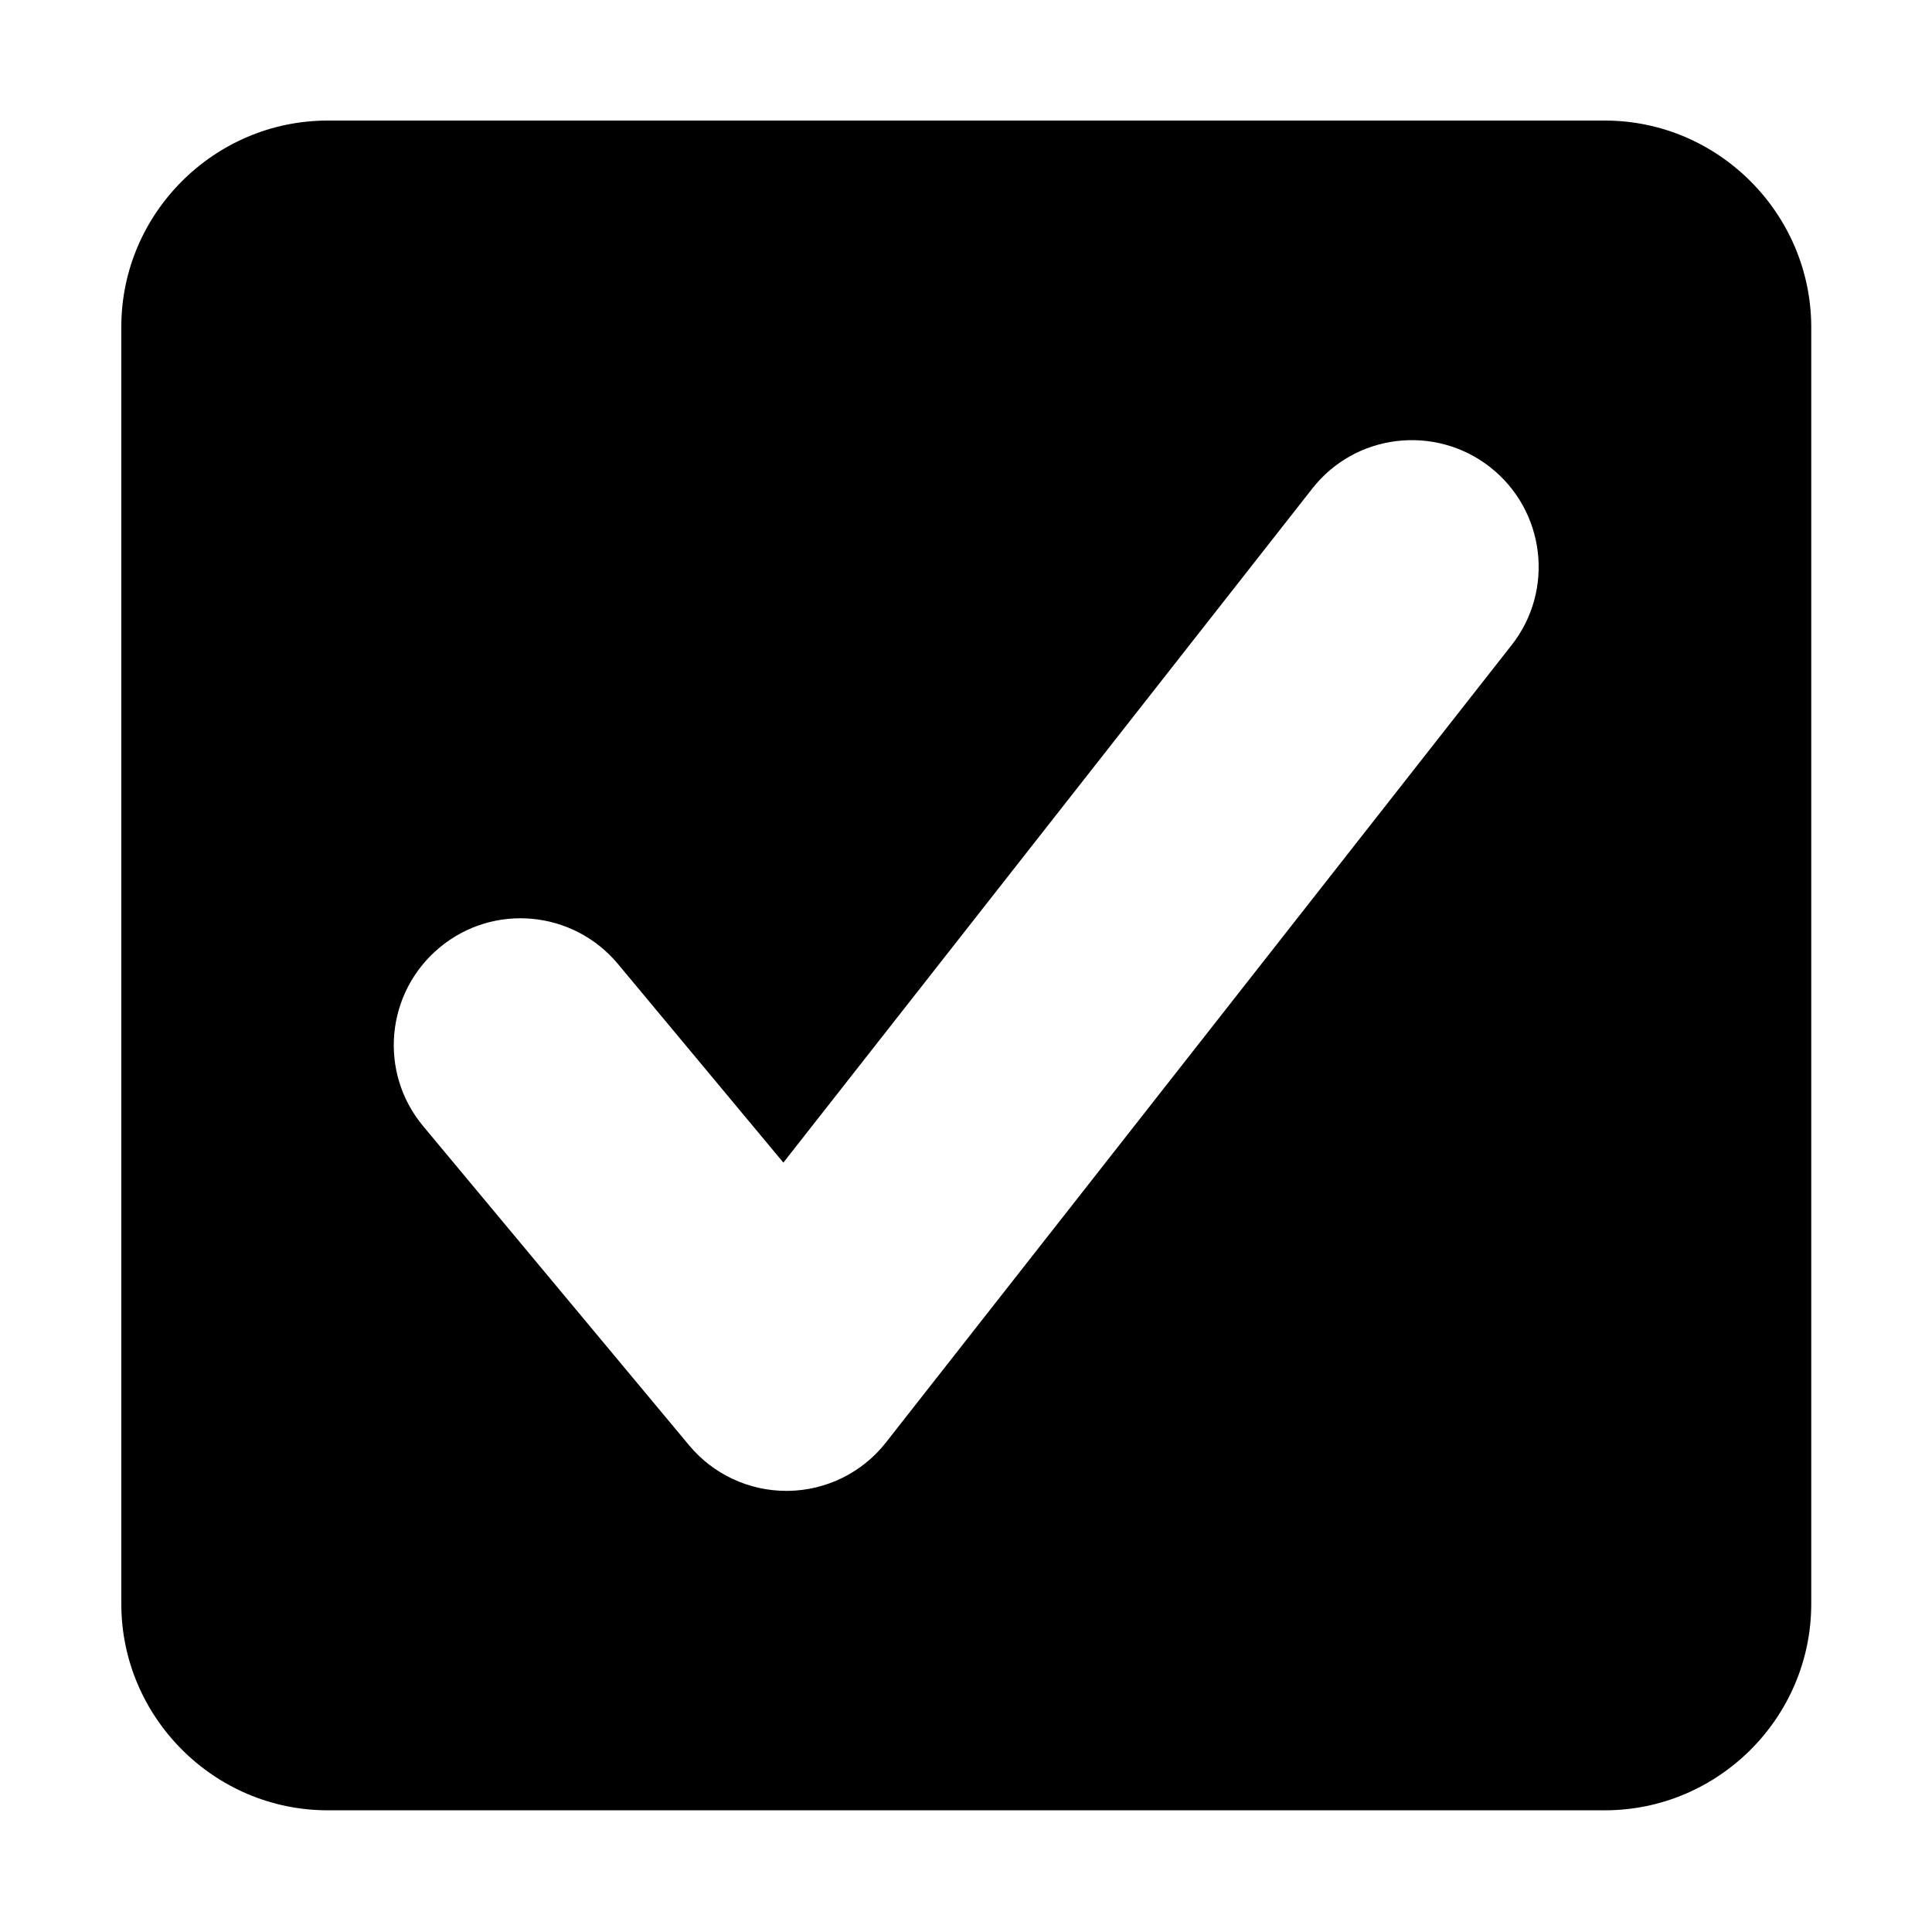
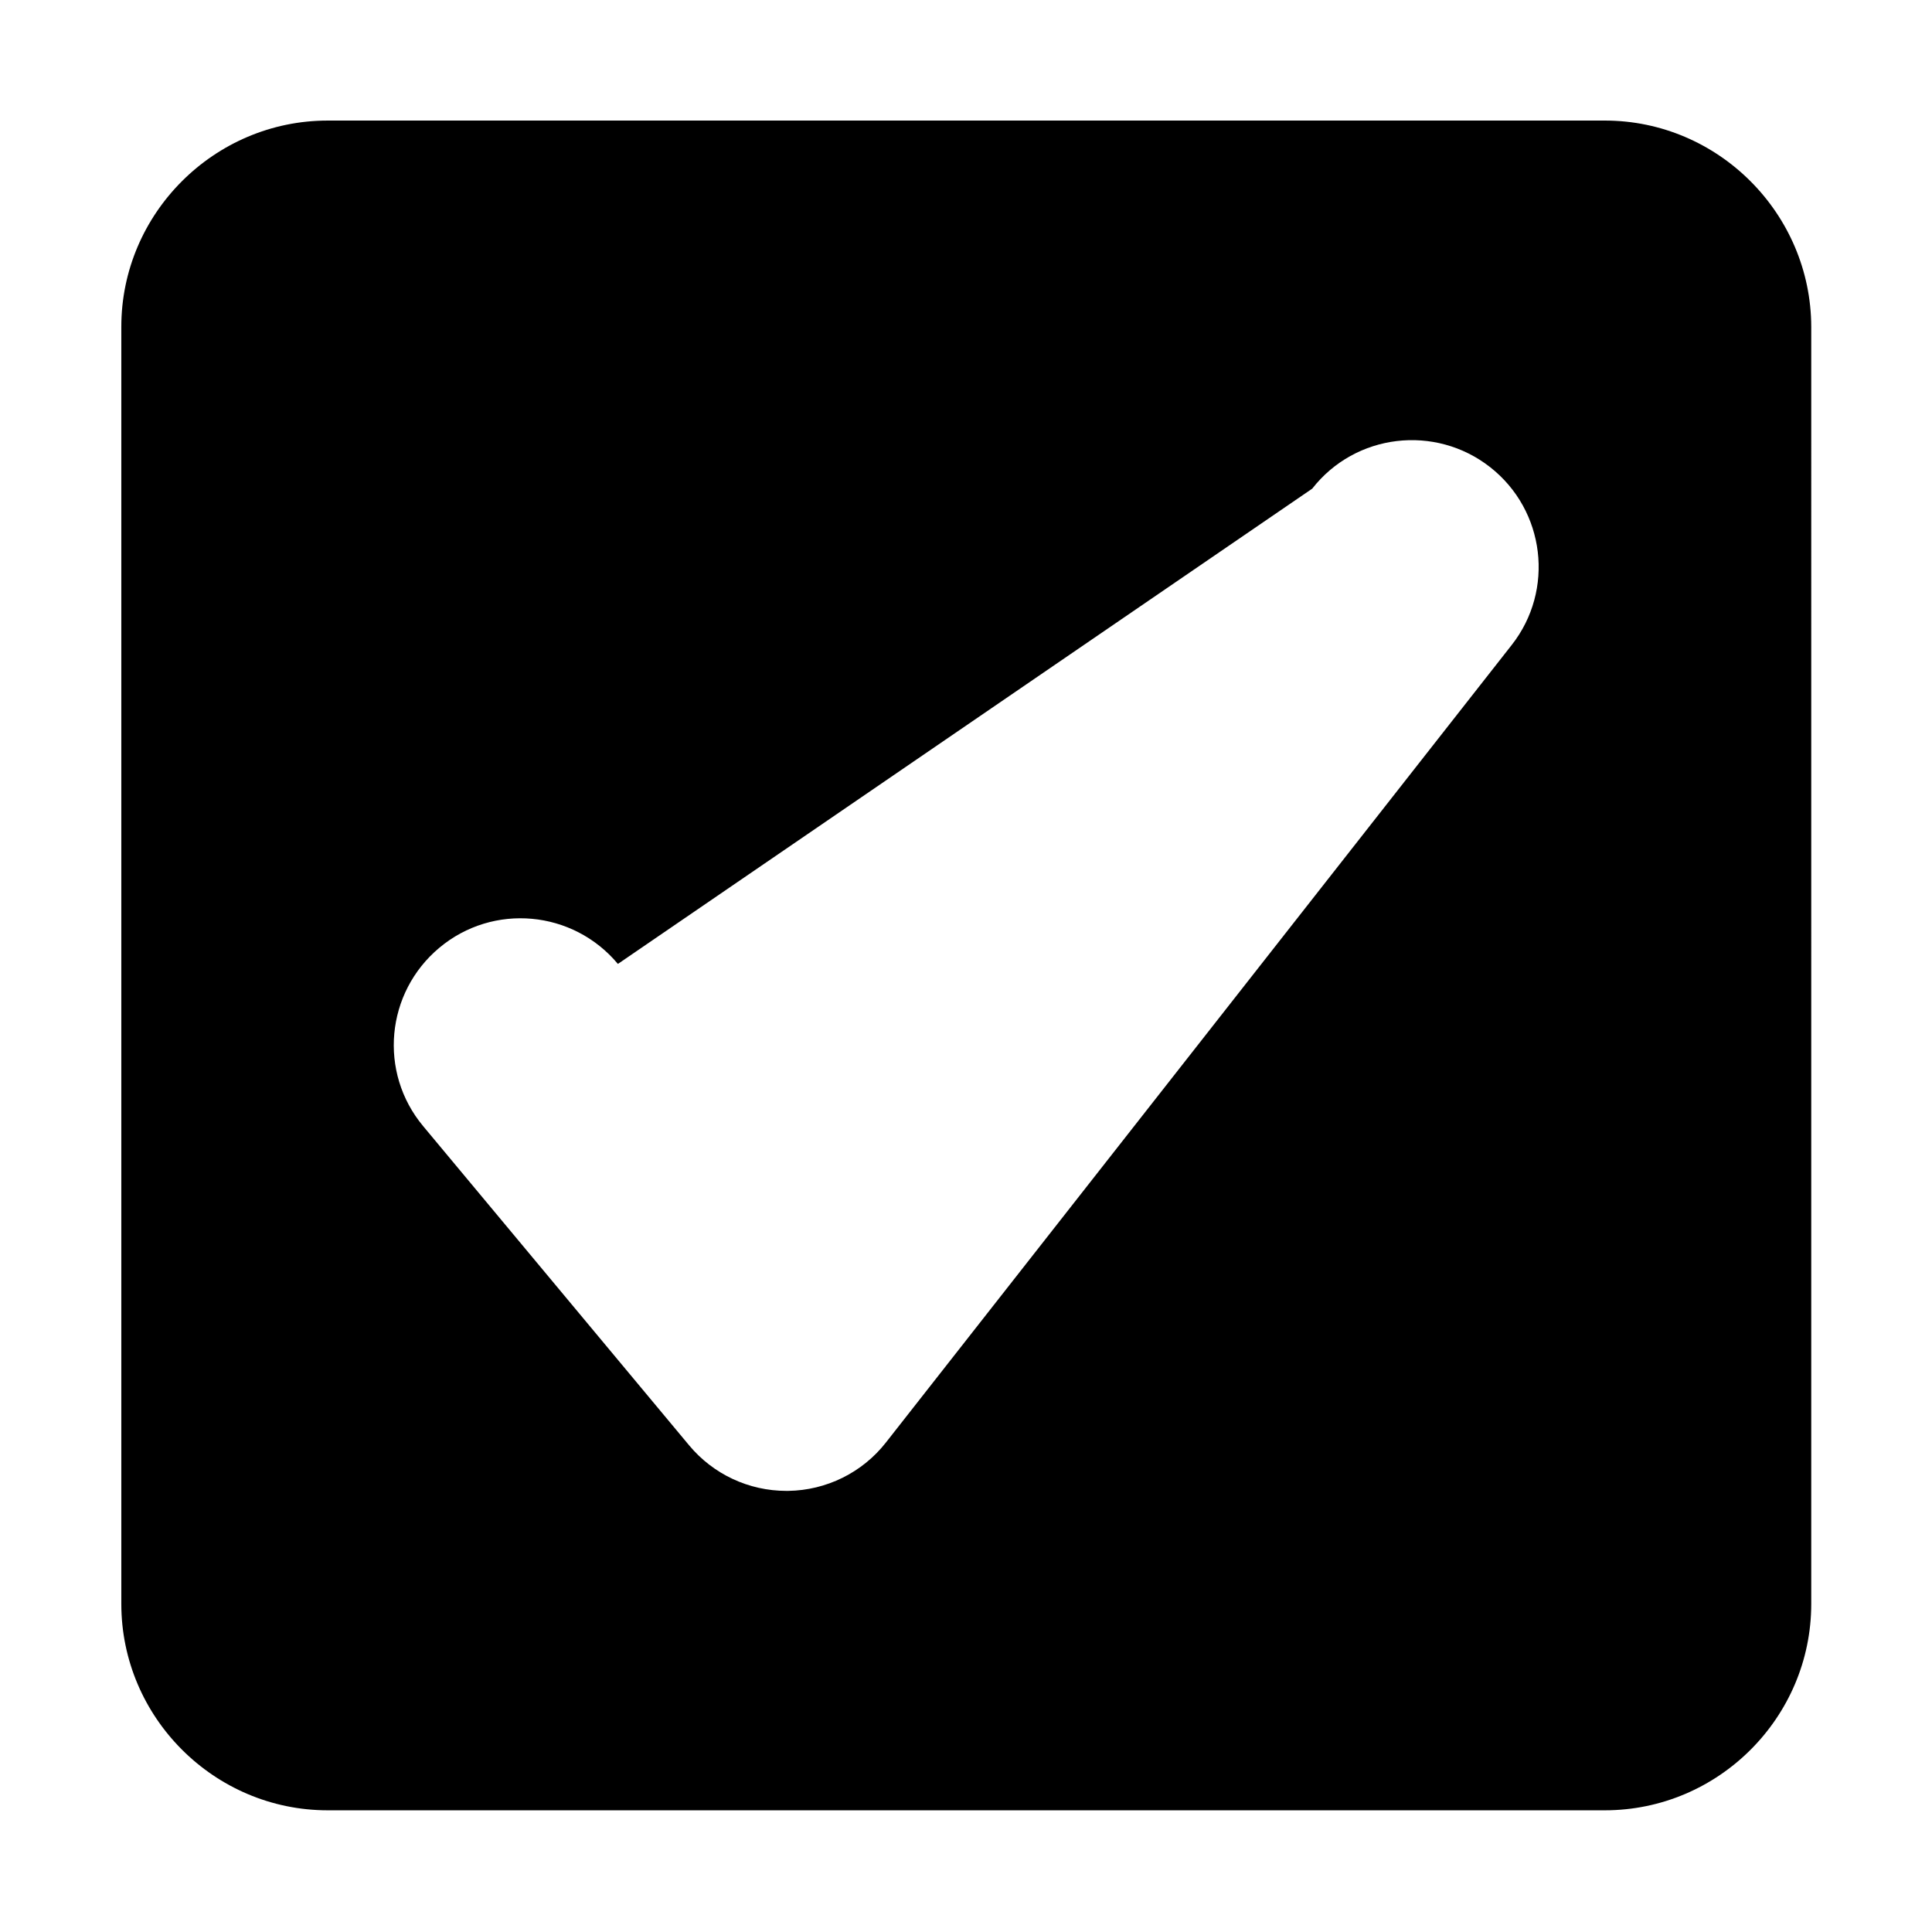
<svg xmlns="http://www.w3.org/2000/svg" t="1732554791737" class="icon" viewBox="0 0 1024 1024" version="1.1" p-id="12378" width="200" height="200">
-   <path d="M850.6 63.9H173.7c-60.1 0-109.4 49.2-109.4 109.3v676.9c0 60.1 49.2 109.4 109.4 109.4h676.9c60.2 0 109.4-49.2 109.4-109.4V173.3c-0.1-60.1-49.3-109.4-109.4-109.4z m-49.4 278L469.6 764.5c-12.5 16-31.6 25.4-51.8 25.7h-1c-19.9 0-38.8-8.8-51.6-24.2L224.3 596.9c-23.8-28.5-19.9-70.8 8.6-94.6 28.5-23.8 70.8-19.9 94.6 8.6l87.7 105.3L695.5 259c22.9-29.3 65.2-34.2 94.3-11.4 29.2 22.9 34.3 65.2 11.4 94.3z" fill="#000000" p-id="12379" />
+   <path d="M850.6 63.9H173.7c-60.1 0-109.4 49.2-109.4 109.3v676.9c0 60.1 49.2 109.4 109.4 109.4h676.9c60.2 0 109.4-49.2 109.4-109.4V173.3c-0.1-60.1-49.3-109.4-109.4-109.4z m-49.4 278L469.6 764.5c-12.5 16-31.6 25.4-51.8 25.7h-1c-19.9 0-38.8-8.8-51.6-24.2L224.3 596.9c-23.8-28.5-19.9-70.8 8.6-94.6 28.5-23.8 70.8-19.9 94.6 8.6L695.5 259c22.9-29.3 65.2-34.2 94.3-11.4 29.2 22.9 34.3 65.2 11.4 94.3z" fill="#000000" p-id="12379" />
</svg>